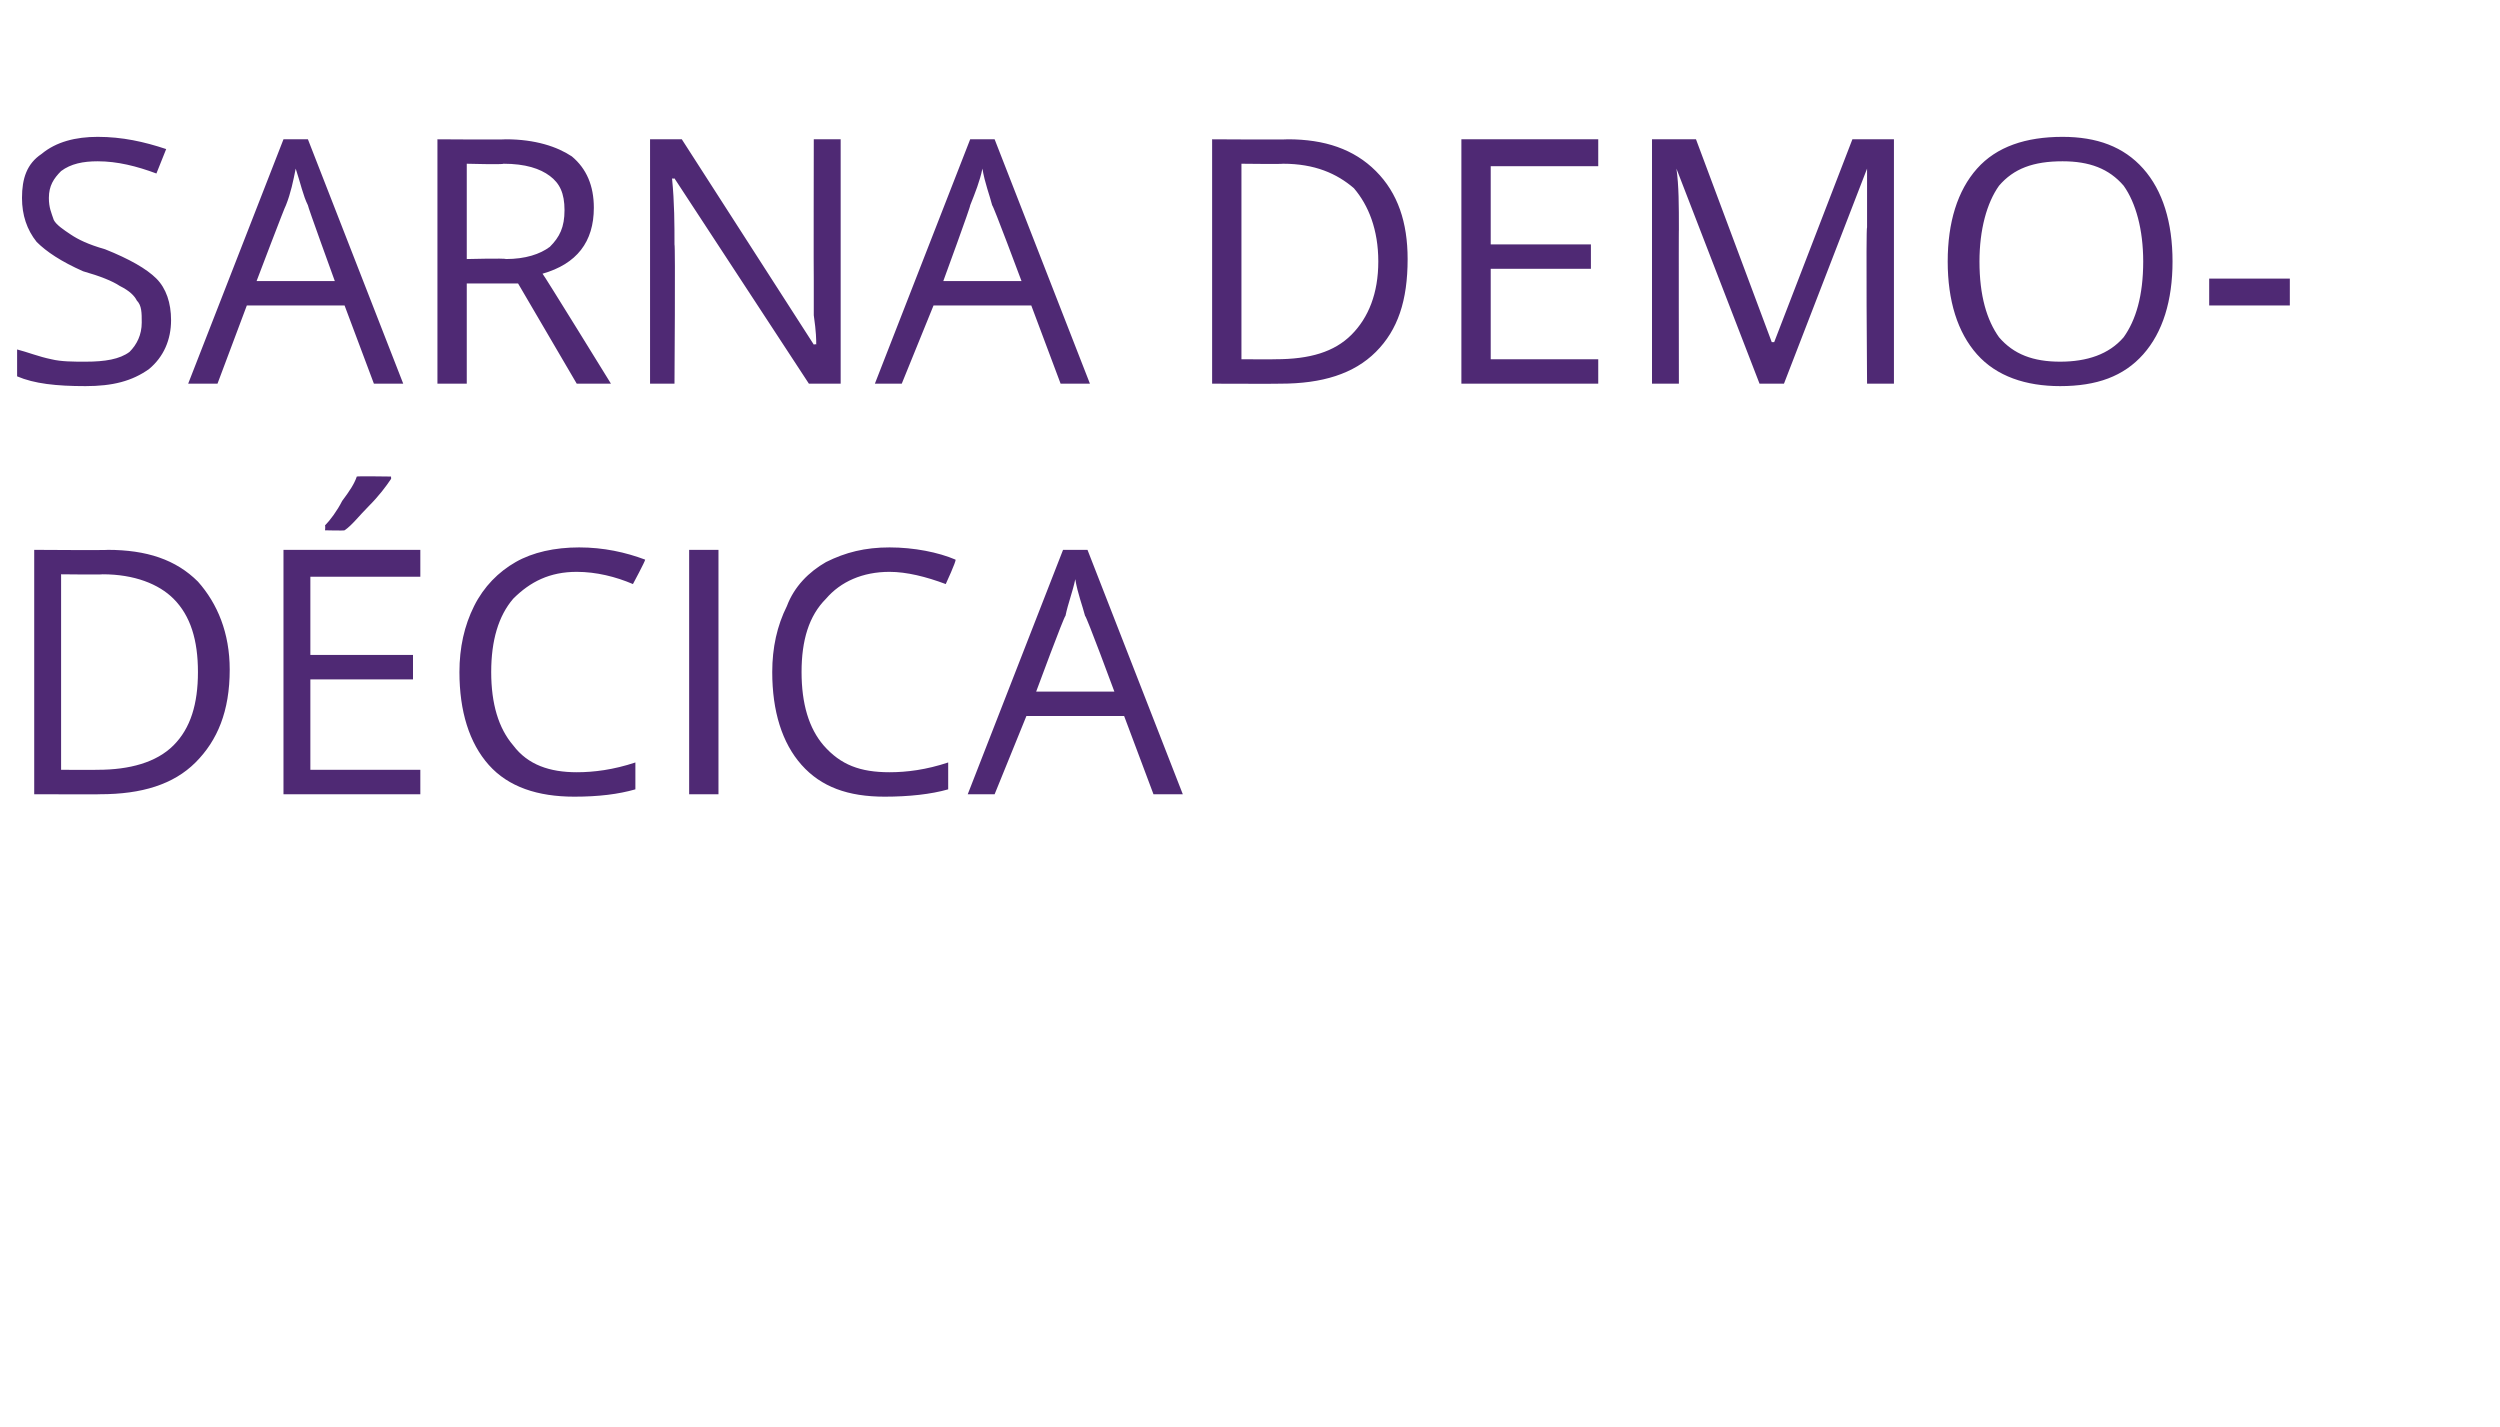
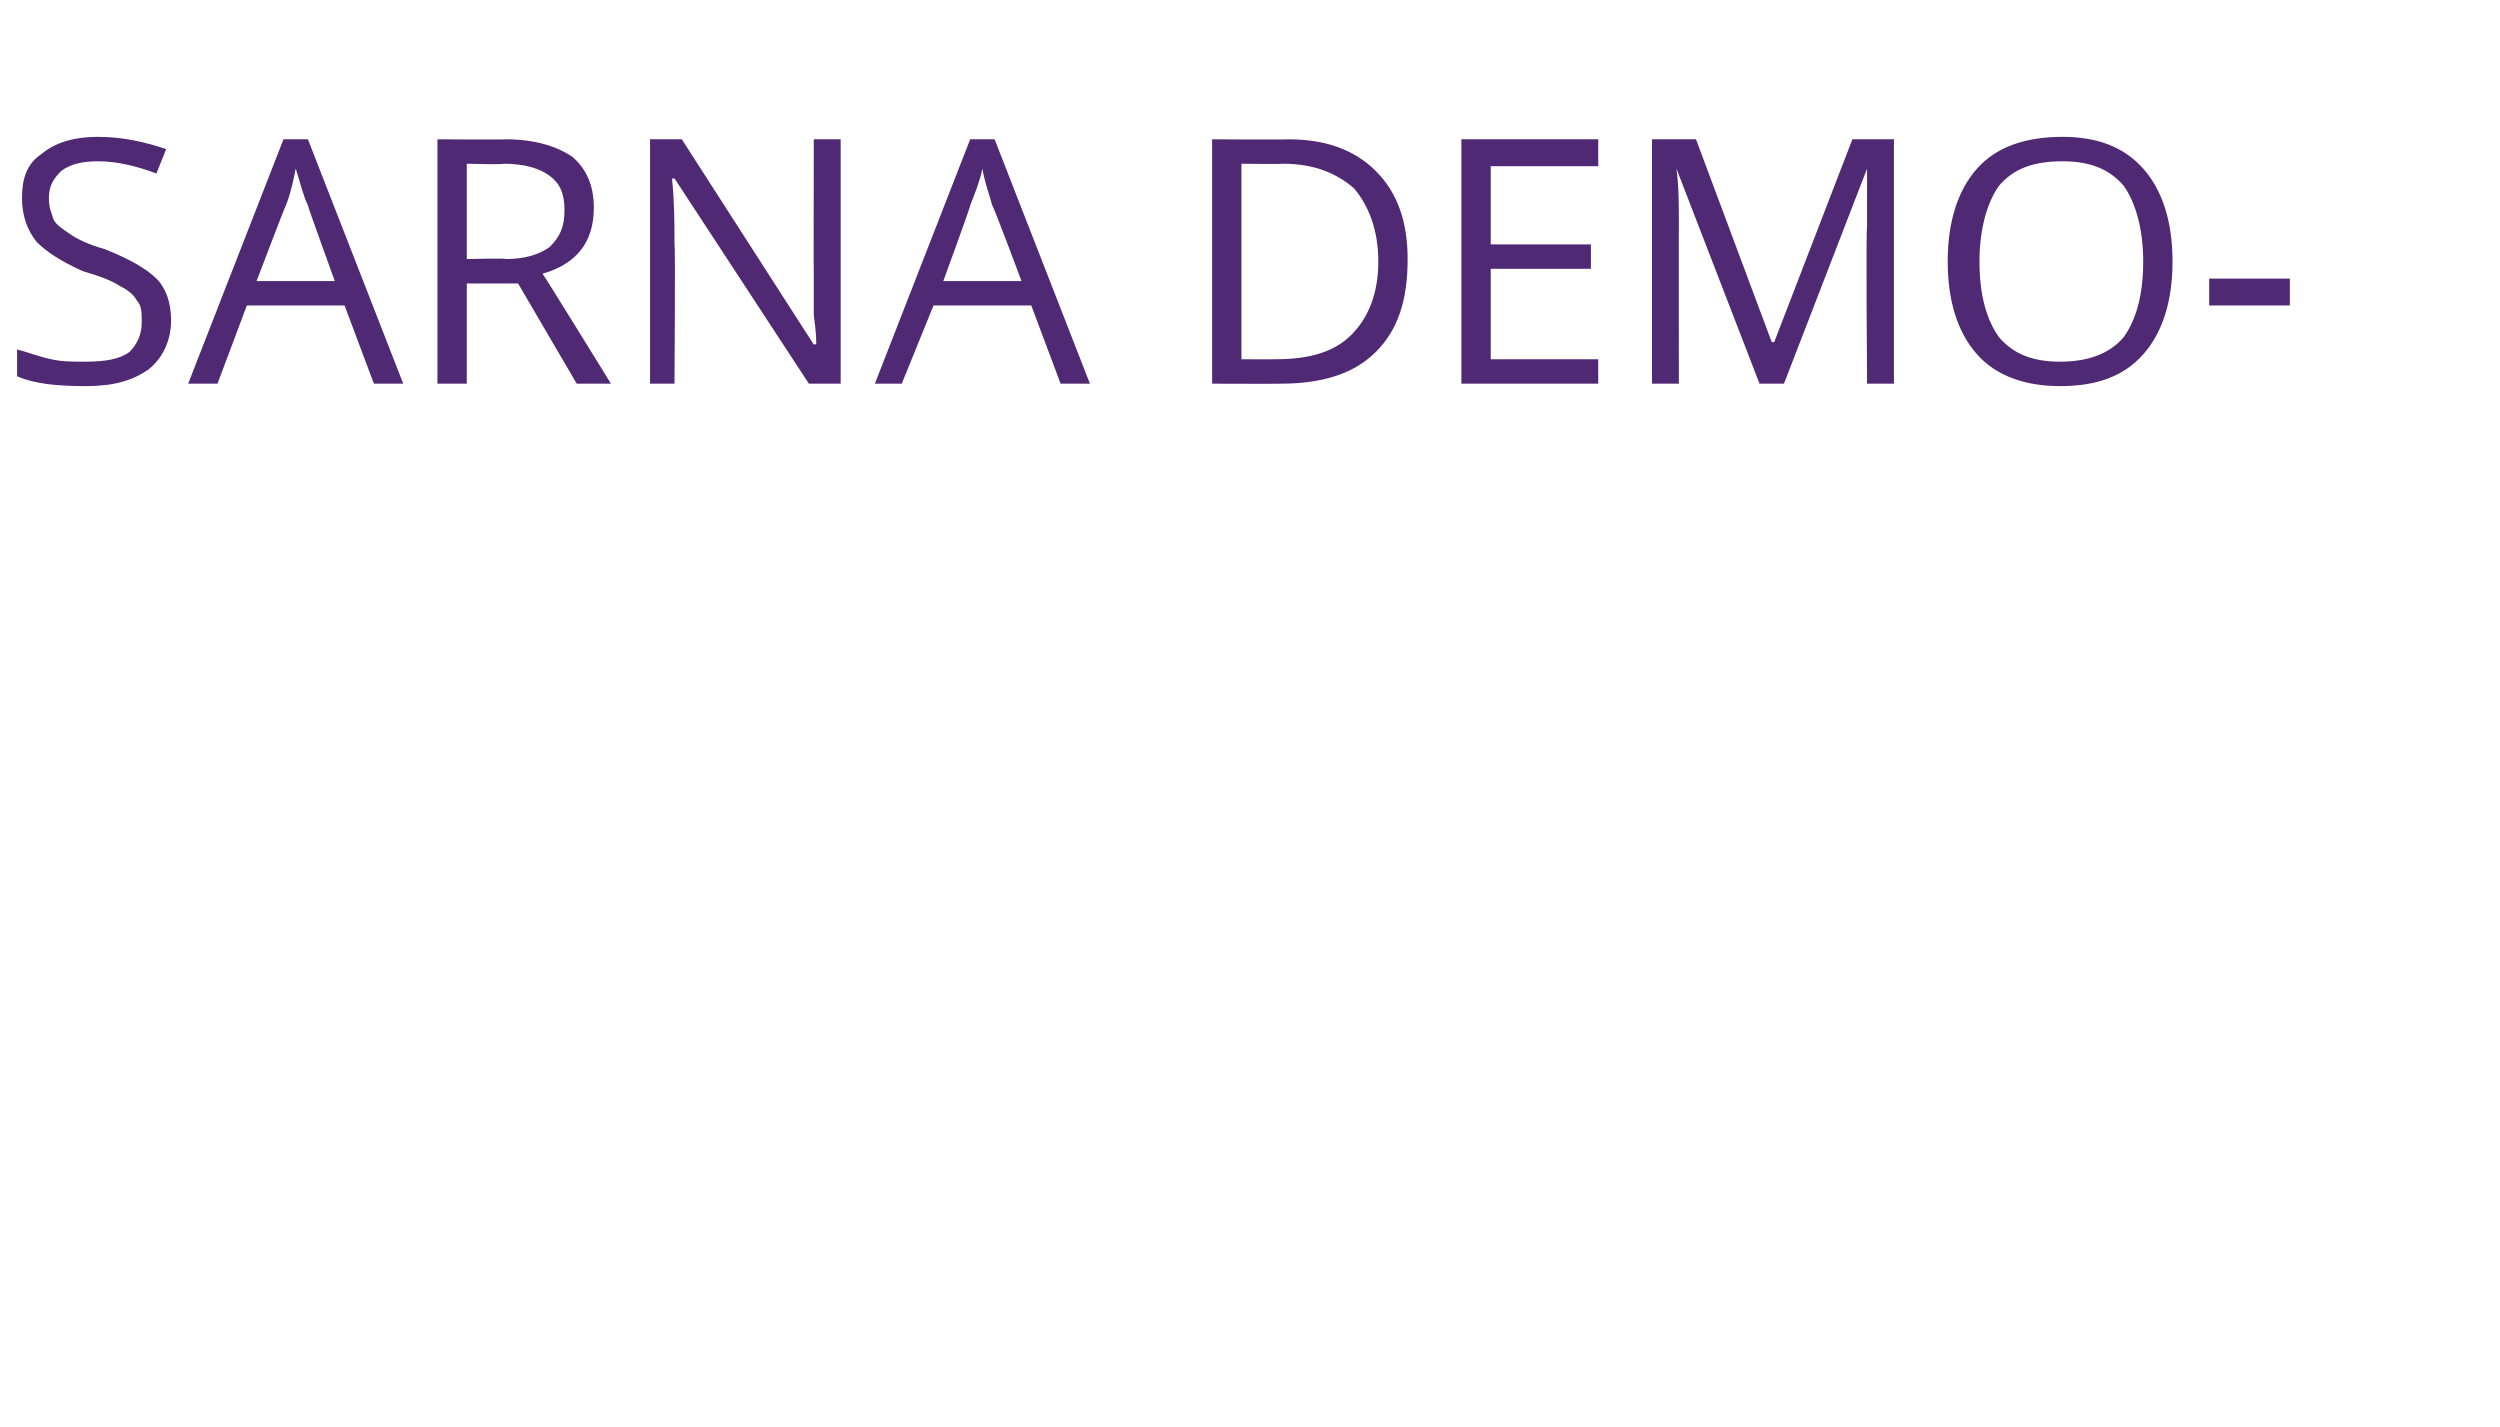
<svg xmlns="http://www.w3.org/2000/svg" version="1.1" width="102.3px" height="58.4px" viewBox="0 -5 102.3 58.4" style="top:-5px">
  <desc>Sarna DEMODÉCICA</desc>
  <defs />
  <g id="Polygon121926">
-     <path d="M 9.4 22.4 C 9.4 24.1 8.9 25.3 8 26.2 C 7.1 27.1 5.8 27.5 4.1 27.5 C 4.14 27.51 1.4 27.5 1.4 27.5 L 1.4 17.5 C 1.4 17.5 4.44 17.52 4.4 17.5 C 6 17.5 7.2 17.9 8.1 18.8 C 8.9 19.7 9.4 20.9 9.4 22.4 Z M 8.1 22.5 C 8.1 21.2 7.8 20.2 7.1 19.5 C 6.5 18.9 5.5 18.5 4.2 18.5 C 4.22 18.52 2.5 18.5 2.5 18.5 L 2.5 26.5 C 2.5 26.5 3.95 26.51 4 26.5 C 5.3 26.5 6.4 26.2 7.1 25.5 C 7.8 24.8 8.1 23.8 8.1 22.5 Z M 17.2 27.5 L 11.6 27.5 L 11.6 17.5 L 17.2 17.5 L 17.2 18.6 L 12.7 18.6 L 12.7 21.8 L 16.9 21.8 L 16.9 22.8 L 12.7 22.8 L 12.7 26.5 L 17.2 26.5 L 17.2 27.5 Z M 13.3 16.5 C 13.5 16.3 13.8 15.9 14 15.5 C 14.3 15.1 14.5 14.8 14.6 14.5 C 14.63 14.48 16 14.5 16 14.5 C 16 14.5 16.01 14.62 16 14.6 C 15.8 14.9 15.5 15.3 15.1 15.7 C 14.7 16.1 14.4 16.5 14.1 16.7 C 14.08 16.72 13.3 16.7 13.3 16.7 C 13.3 16.7 13.32 16.55 13.3 16.5 Z M 25.9 18.9 C 25.2 18.6 24.4 18.4 23.6 18.4 C 22.5 18.4 21.7 18.8 21 19.5 C 20.4 20.2 20.1 21.2 20.1 22.5 C 20.1 23.8 20.4 24.8 21 25.5 C 21.6 26.3 22.5 26.6 23.6 26.6 C 24.3 26.6 25.1 26.5 26 26.2 C 26 26.2 26 27.3 26 27.3 C 25.3 27.5 24.5 27.6 23.5 27.6 C 22 27.6 20.8 27.2 20 26.3 C 19.2 25.4 18.8 24.1 18.8 22.5 C 18.8 21.5 19 20.6 19.4 19.8 C 19.8 19 20.4 18.4 21.1 18 C 21.8 17.6 22.7 17.4 23.7 17.4 C 24.7 17.4 25.6 17.6 26.4 17.9 C 26.41 17.95 25.9 18.9 25.9 18.9 C 25.9 18.9 25.92 18.95 25.9 18.9 Z M 28.2 27.5 L 28.2 17.5 L 29.4 17.5 L 29.4 27.5 L 28.2 27.5 Z M 38.7 18.9 C 37.9 18.6 37.1 18.4 36.4 18.4 C 35.3 18.4 34.4 18.8 33.8 19.5 C 33.1 20.2 32.8 21.2 32.8 22.5 C 32.8 23.8 33.1 24.8 33.7 25.5 C 34.4 26.3 35.2 26.6 36.4 26.6 C 37.1 26.6 37.9 26.5 38.8 26.2 C 38.8 26.2 38.8 27.3 38.8 27.3 C 38.1 27.5 37.2 27.6 36.2 27.6 C 34.7 27.6 33.6 27.2 32.8 26.3 C 32 25.4 31.6 24.1 31.6 22.5 C 31.6 21.5 31.8 20.6 32.2 19.8 C 32.5 19 33.1 18.4 33.8 18 C 34.6 17.6 35.4 17.4 36.4 17.4 C 37.4 17.4 38.4 17.6 39.1 17.9 C 39.14 17.95 38.7 18.9 38.7 18.9 C 38.7 18.9 38.65 18.95 38.7 18.9 Z M 47.2 27.5 L 46 24.3 L 42 24.3 L 40.7 27.5 L 39.6 27.5 L 43.5 17.5 L 44.5 17.5 L 48.4 27.5 L 47.2 27.5 Z M 45.6 23.3 C 45.6 23.3 44.45 20.19 44.4 20.2 C 44.3 19.8 44.1 19.3 44 18.7 C 43.9 19.2 43.7 19.7 43.6 20.2 C 43.55 20.19 42.4 23.3 42.4 23.3 L 45.6 23.3 Z " stroke="none" fill="#4f2974" />
-   </g>
+     </g>
  <g id="Polygon121925">
    <path d="M 7 8.1 C 7 8.9 6.7 9.6 6.1 10.1 C 5.4 10.6 4.6 10.8 3.5 10.8 C 2.3 10.8 1.4 10.7 0.7 10.4 C 0.7 10.4 0.7 9.3 0.7 9.3 C 1.1 9.4 1.6 9.6 2.1 9.7 C 2.5 9.8 3 9.8 3.5 9.8 C 4.3 9.8 4.9 9.7 5.3 9.4 C 5.6 9.1 5.8 8.7 5.8 8.2 C 5.8 7.8 5.8 7.5 5.6 7.3 C 5.5 7.1 5.3 6.9 4.9 6.7 C 4.6 6.5 4.1 6.3 3.4 6.1 C 2.5 5.7 1.9 5.3 1.5 4.9 C 1.1 4.4 0.9 3.8 0.9 3.1 C 0.9 2.3 1.1 1.7 1.7 1.3 C 2.3 0.8 3.1 0.6 4 0.6 C 5 0.6 5.9 0.8 6.8 1.1 C 6.8 1.1 6.4 2.1 6.4 2.1 C 5.6 1.8 4.8 1.6 4 1.6 C 3.4 1.6 2.9 1.7 2.5 2 C 2.2 2.3 2 2.6 2 3.1 C 2 3.5 2.1 3.7 2.2 4 C 2.3 4.2 2.6 4.4 2.9 4.6 C 3.2 4.8 3.6 5 4.3 5.2 C 5.3 5.6 6 6 6.4 6.4 C 6.8 6.8 7 7.4 7 8.1 Z M 15.3 10.7 L 14.1 7.5 L 10.1 7.5 L 8.9 10.7 L 7.7 10.7 L 11.6 0.7 L 12.6 0.7 L 16.5 10.7 L 15.3 10.7 Z M 13.7 6.5 C 13.7 6.5 12.57 3.39 12.6 3.4 C 12.4 3 12.3 2.5 12.1 1.9 C 12 2.4 11.9 2.9 11.7 3.4 C 11.68 3.39 10.5 6.5 10.5 6.5 L 13.7 6.5 Z M 19.1 6.6 L 19.1 10.7 L 17.9 10.7 L 17.9 0.7 C 17.9 0.7 20.66 0.72 20.7 0.7 C 21.9 0.7 22.8 1 23.4 1.4 C 24 1.9 24.3 2.6 24.3 3.5 C 24.3 4.9 23.6 5.8 22.2 6.2 C 22.24 6.22 25 10.7 25 10.7 L 23.6 10.7 L 21.2 6.6 L 19.1 6.6 Z M 19.1 5.6 C 19.1 5.6 20.67 5.56 20.7 5.6 C 21.5 5.6 22.1 5.4 22.5 5.1 C 22.9 4.7 23.1 4.3 23.1 3.6 C 23.1 2.9 22.9 2.5 22.5 2.2 C 22.1 1.9 21.5 1.7 20.6 1.7 C 20.59 1.74 19.1 1.7 19.1 1.7 L 19.1 5.6 Z M 34.4 10.7 L 33.1 10.7 L 27.6 2.3 C 27.6 2.3 27.54 2.32 27.5 2.3 C 27.6 3.3 27.6 4.2 27.6 5 C 27.64 5.03 27.6 10.7 27.6 10.7 L 26.6 10.7 L 26.6 0.7 L 27.9 0.7 L 33.3 9.1 C 33.3 9.1 33.39 9.07 33.4 9.1 C 33.4 8.9 33.4 8.6 33.3 7.9 C 33.3 7.2 33.3 6.7 33.3 6.5 C 33.29 6.45 33.3 0.7 33.3 0.7 L 34.4 0.7 L 34.4 10.7 Z M 43.4 10.7 L 42.2 7.5 L 38.2 7.5 L 36.9 10.7 L 35.8 10.7 L 39.7 0.7 L 40.7 0.7 L 44.6 10.7 L 43.4 10.7 Z M 41.8 6.5 C 41.8 6.5 40.64 3.39 40.6 3.4 C 40.5 3 40.3 2.5 40.2 1.9 C 40.1 2.4 39.9 2.9 39.7 3.4 C 39.74 3.39 38.6 6.5 38.6 6.5 L 41.8 6.5 Z M 57.6 5.6 C 57.6 7.3 57.2 8.5 56.3 9.4 C 55.4 10.3 54.1 10.7 52.4 10.7 C 52.39 10.71 49.6 10.7 49.6 10.7 L 49.6 0.7 C 49.6 0.7 52.68 0.72 52.7 0.7 C 54.2 0.7 55.4 1.1 56.3 2 C 57.2 2.9 57.6 4.1 57.6 5.6 Z M 56.4 5.7 C 56.4 4.4 56 3.4 55.4 2.7 C 54.7 2.1 53.8 1.7 52.5 1.7 C 52.47 1.72 50.8 1.7 50.8 1.7 L 50.8 9.7 C 50.8 9.7 52.2 9.71 52.2 9.7 C 53.6 9.7 54.6 9.4 55.3 8.7 C 56 8 56.4 7 56.4 5.7 Z M 65.4 10.7 L 59.8 10.7 L 59.8 0.7 L 65.4 0.7 L 65.4 1.8 L 61 1.8 L 61 5 L 65.1 5 L 65.1 6 L 61 6 L 61 9.7 L 65.4 9.7 L 65.4 10.7 Z M 72 10.7 L 68.6 1.9 C 68.6 1.9 68.59 1.85 68.6 1.9 C 68.7 2.6 68.7 3.4 68.7 4.4 C 68.69 4.35 68.7 10.7 68.7 10.7 L 67.6 10.7 L 67.6 0.7 L 69.4 0.7 L 72.5 9 L 72.6 9 L 75.8 0.7 L 77.5 0.7 L 77.5 10.7 L 76.4 10.7 C 76.4 10.7 76.35 4.27 76.4 4.3 C 76.4 3.5 76.4 2.7 76.4 1.9 C 76.45 1.87 76.4 1.9 76.4 1.9 L 73 10.7 L 72 10.7 Z M 88.9 5.7 C 88.9 7.3 88.5 8.6 87.7 9.5 C 86.9 10.4 85.8 10.8 84.3 10.8 C 82.9 10.8 81.7 10.4 80.9 9.5 C 80.1 8.6 79.7 7.3 79.7 5.7 C 79.7 4.1 80.1 2.8 80.9 1.9 C 81.7 1 82.9 0.6 84.4 0.6 C 85.8 0.6 86.9 1 87.7 1.9 C 88.5 2.8 88.9 4.1 88.9 5.7 Z M 81 5.7 C 81 7.1 81.3 8.1 81.8 8.8 C 82.4 9.5 83.2 9.8 84.3 9.8 C 85.4 9.8 86.3 9.5 86.9 8.8 C 87.4 8.1 87.7 7.1 87.7 5.7 C 87.7 4.4 87.4 3.3 86.9 2.6 C 86.3 1.9 85.5 1.6 84.4 1.6 C 83.2 1.6 82.4 1.9 81.8 2.6 C 81.3 3.3 81 4.4 81 5.7 Z M 90.4 7.5 L 90.4 6.4 L 93.7 6.4 L 93.7 7.5 L 90.4 7.5 Z " stroke="none" fill="#4f2974" />
  </g>
</svg>